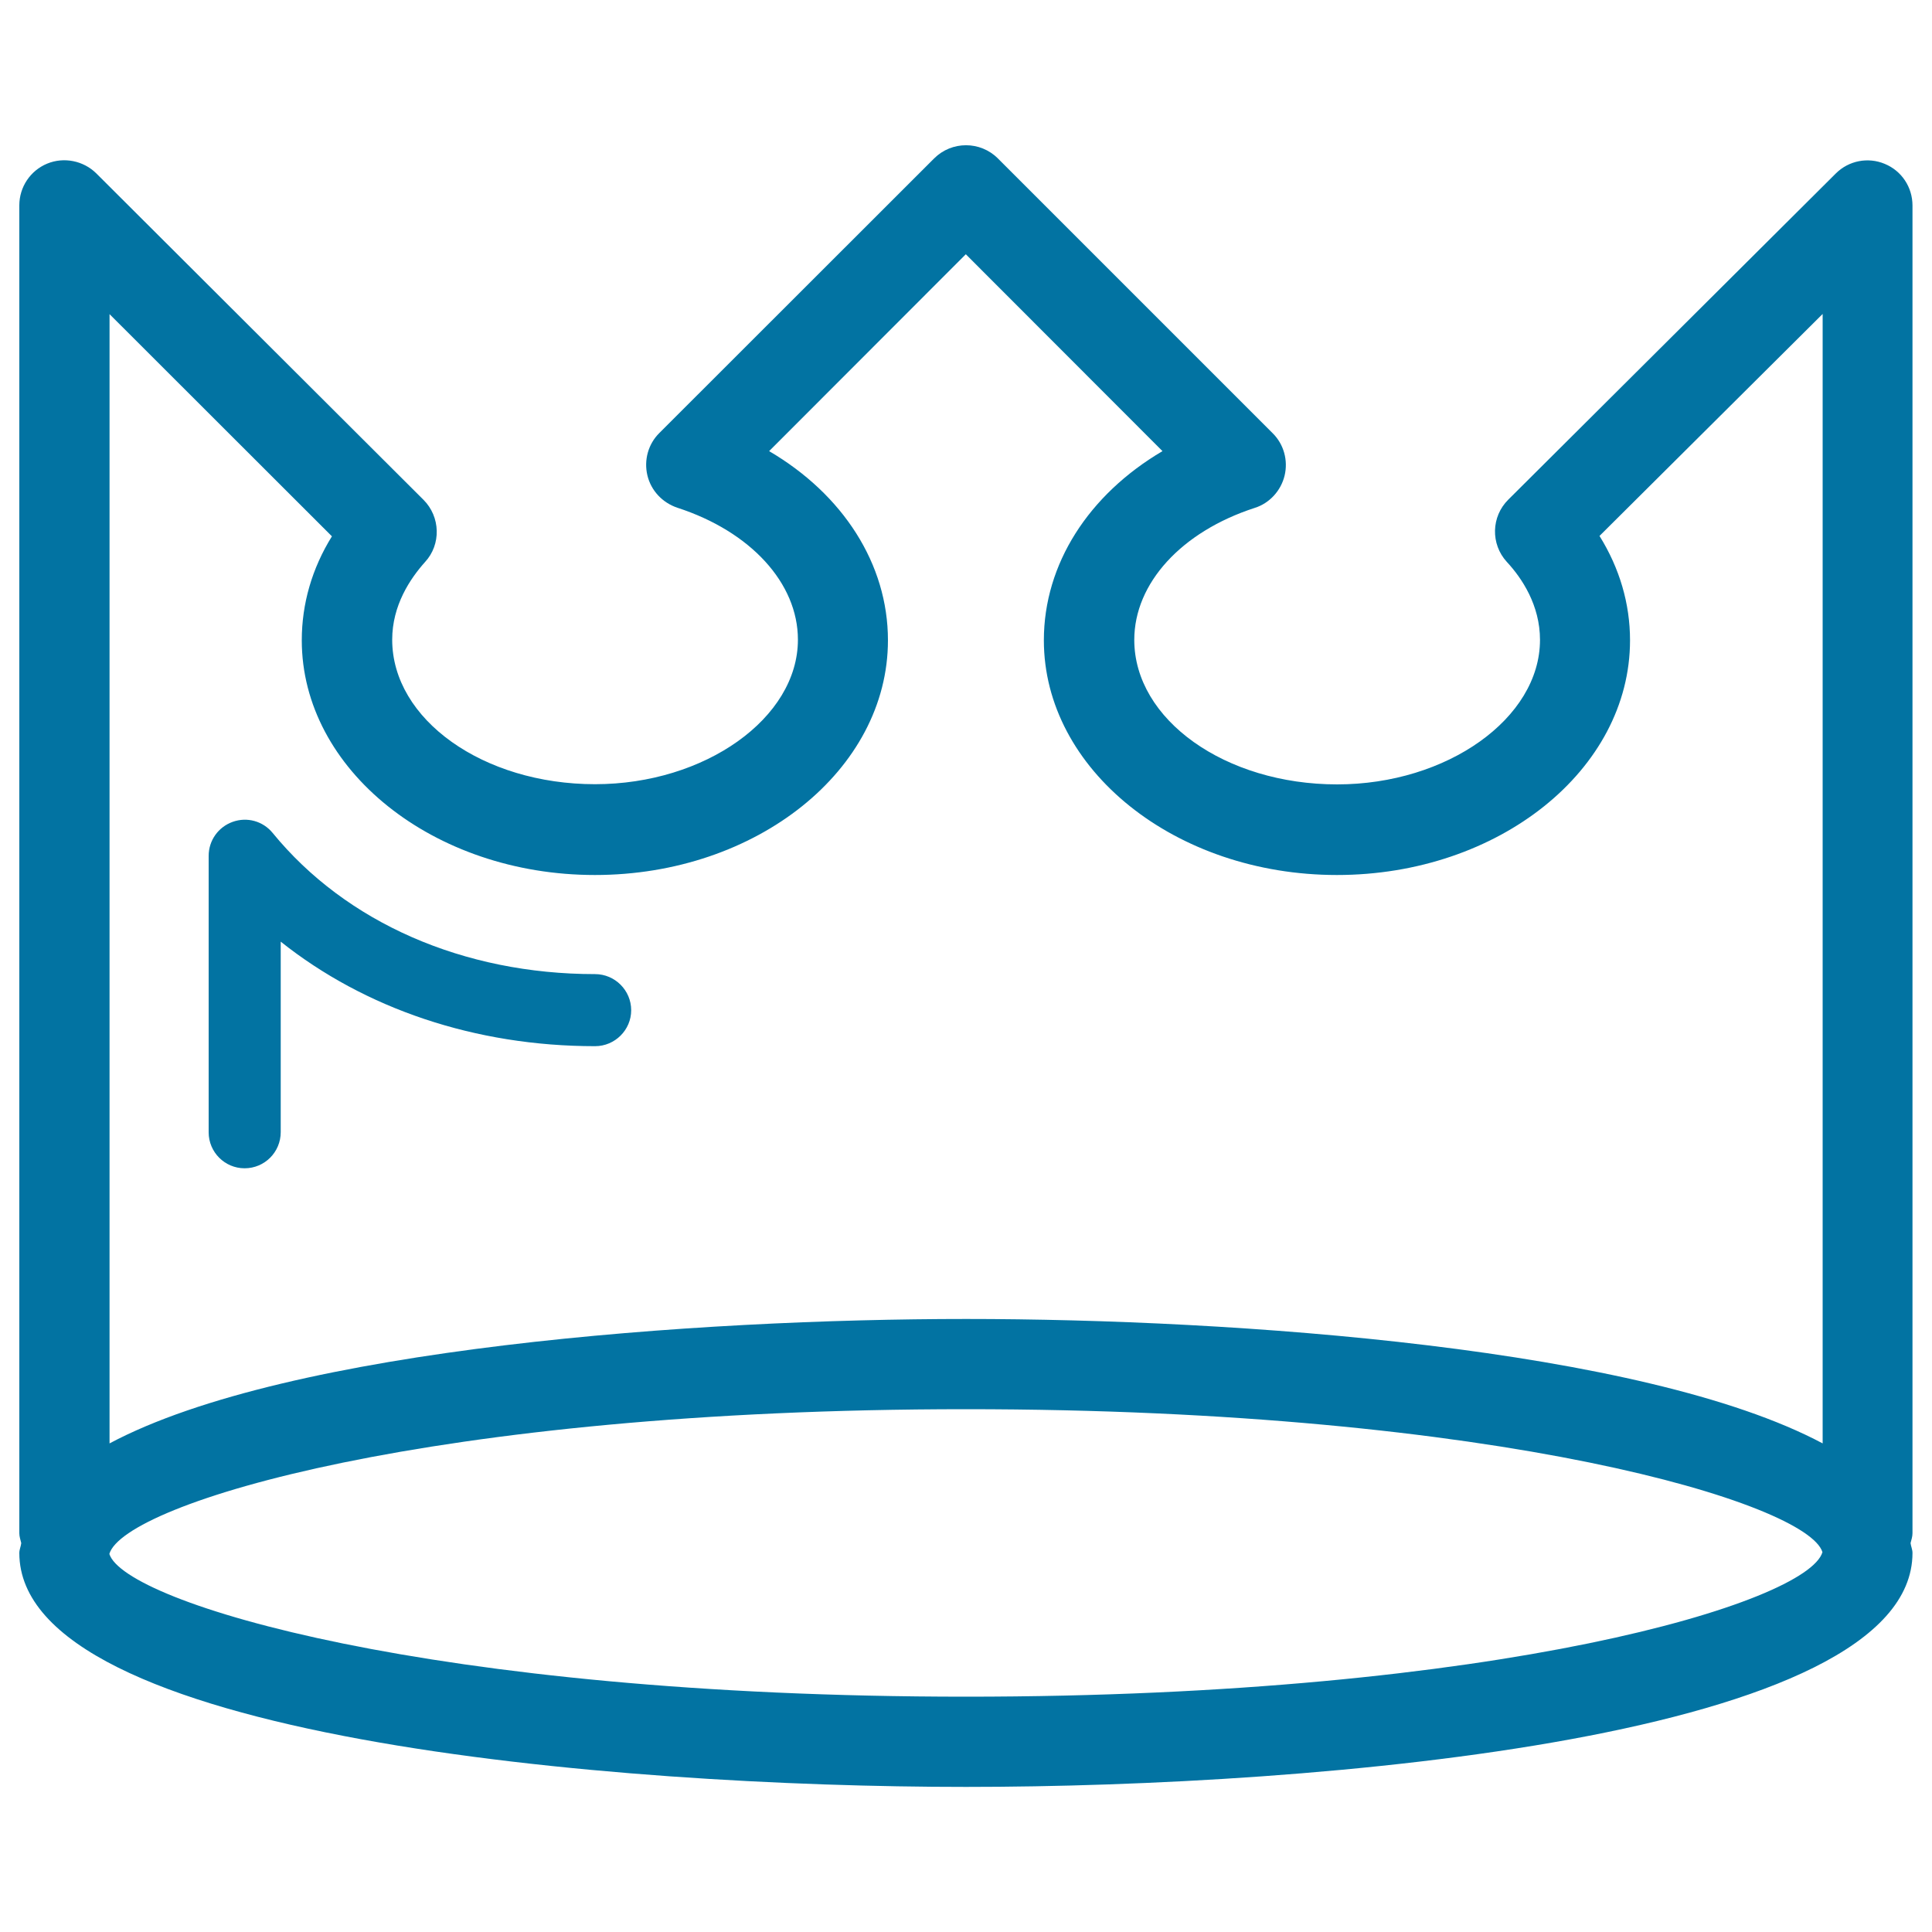
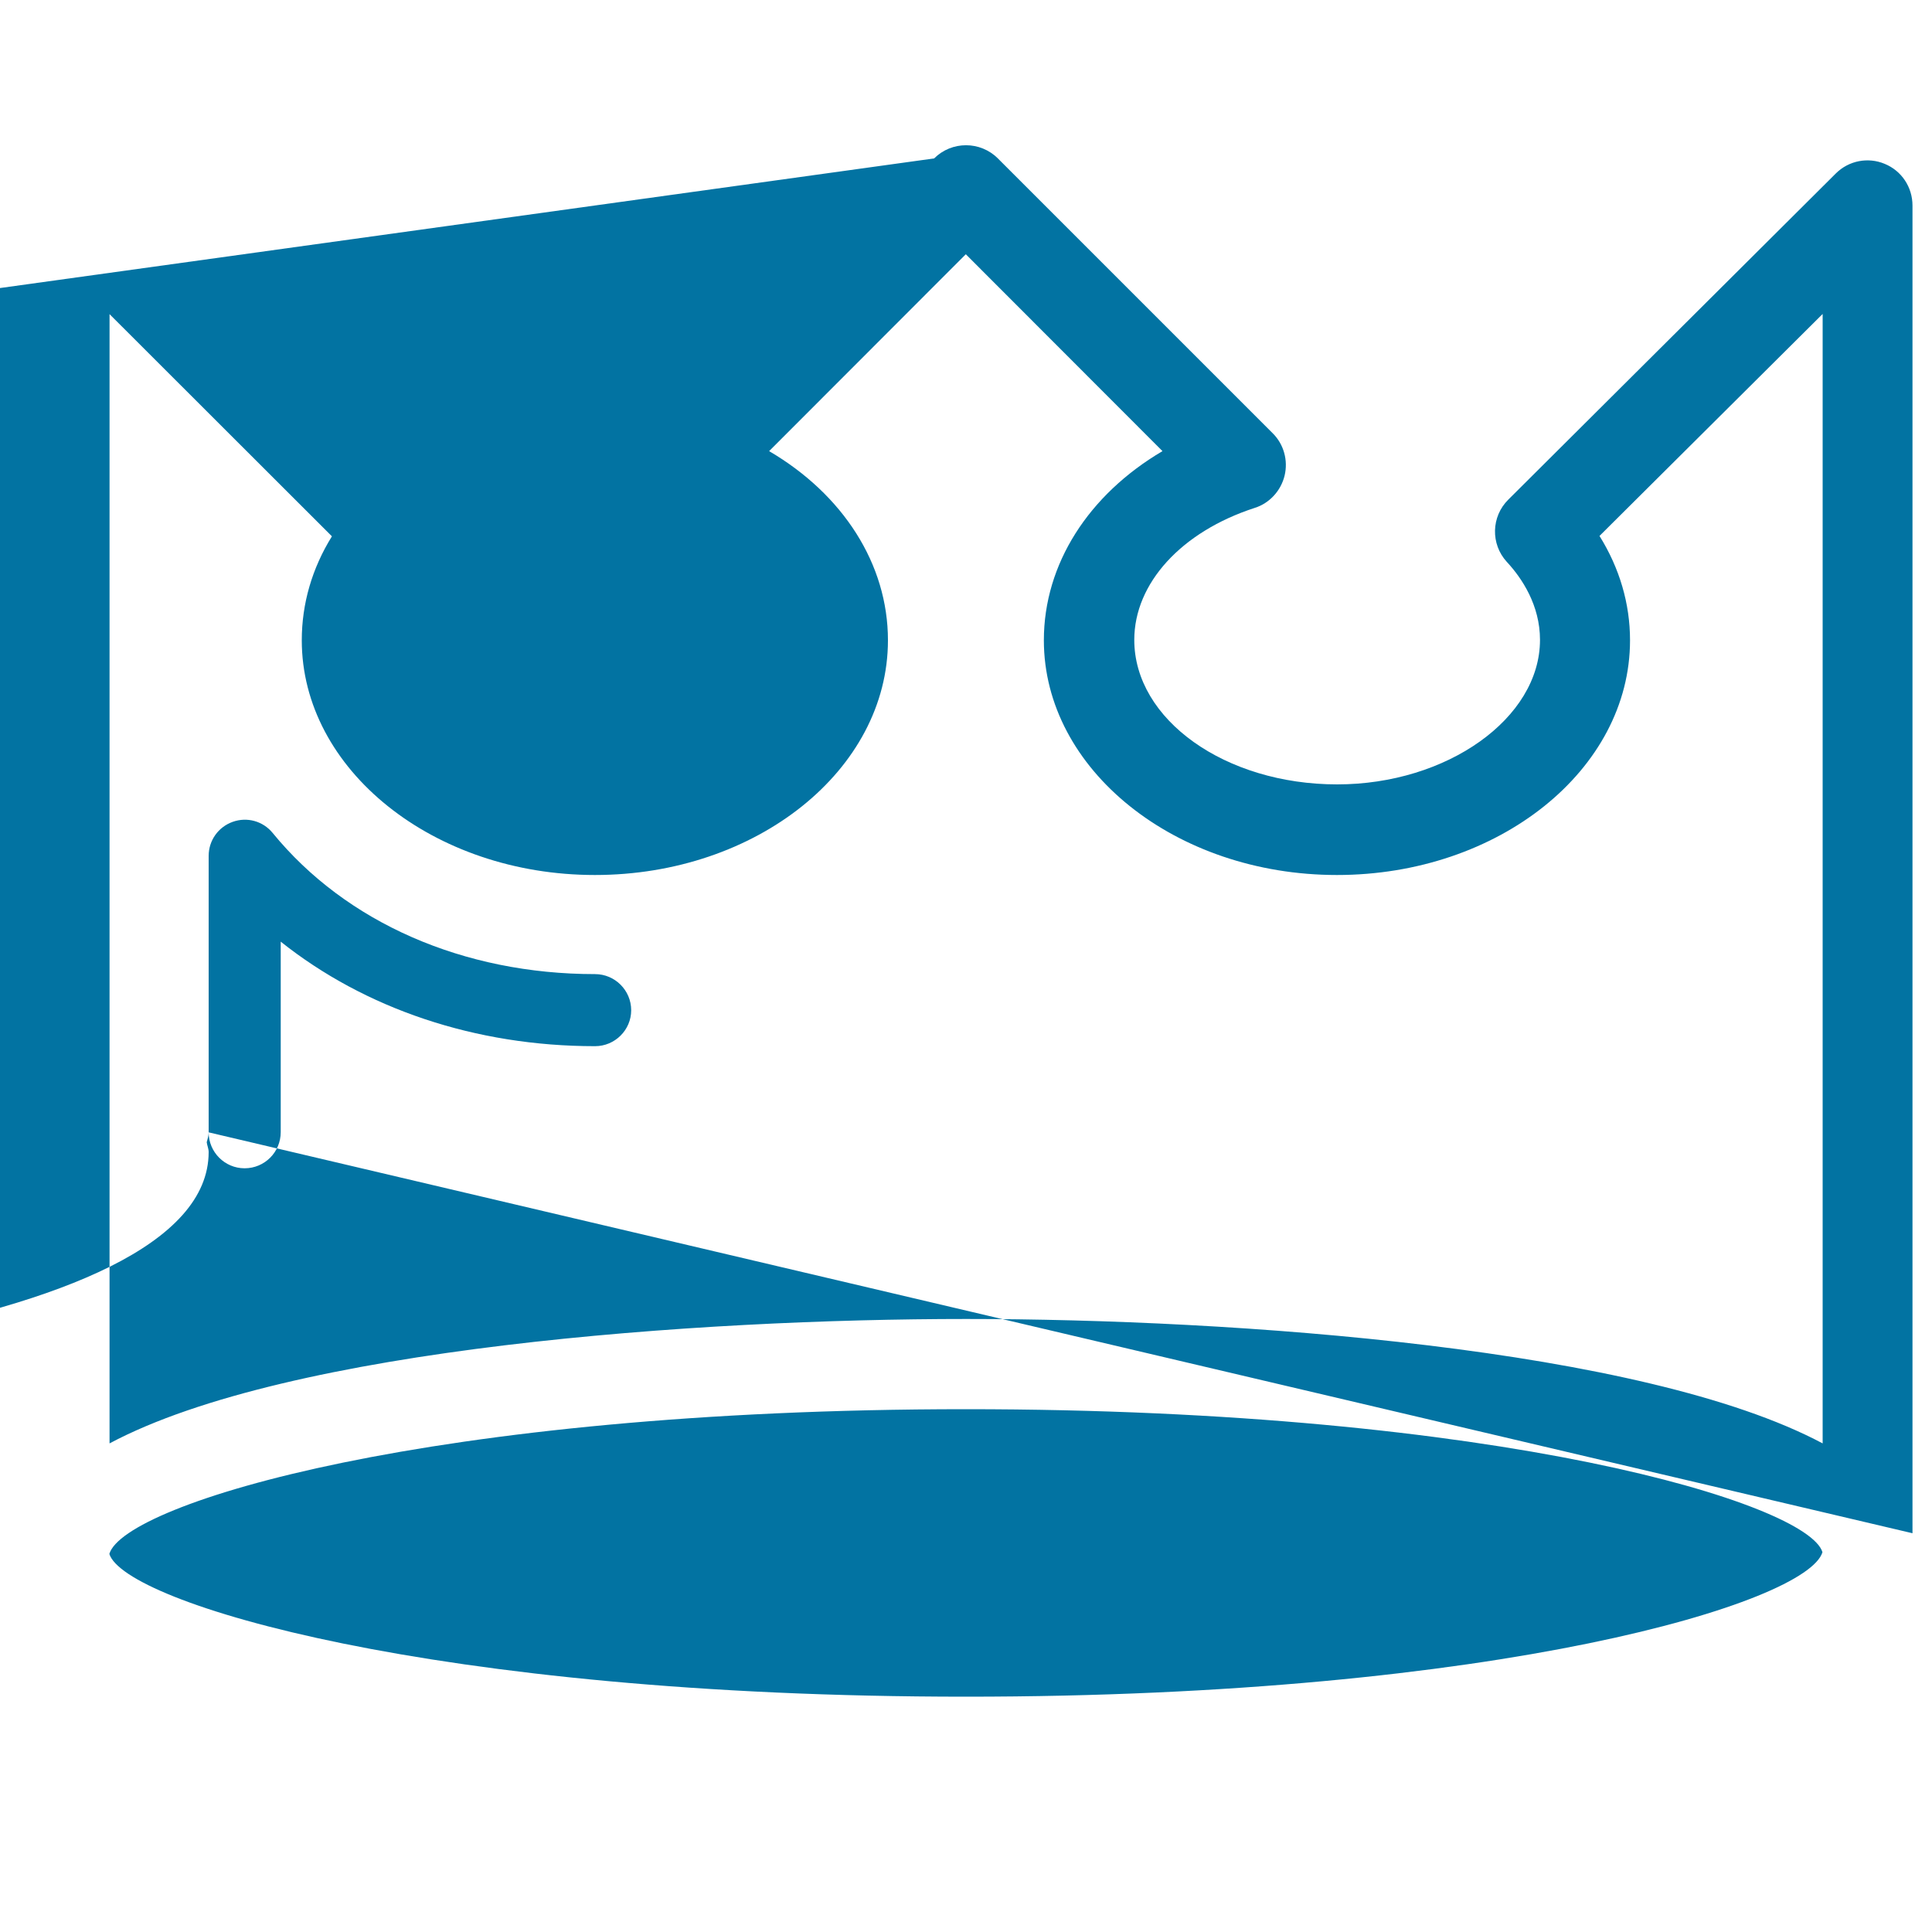
<svg xmlns="http://www.w3.org/2000/svg" viewBox="0 0 1000 1000" style="fill:#0273a2">
  <title>Royal Crown For Kings And Queens SVG icon</title>
  <g>
-     <path d="M108,586.1V443c0-7.9,4.9-14.9,12.4-17.6c7.5-2.7,15.7-0.4,20.7,5.7c38,46.5,98.8,73.1,166.9,73.1c10.3,0,18.7,8.4,18.7,18.7c0,10.2-8.4,18.6-18.7,18.6c-62,0-119.1-19.4-162.7-54.1V586c0,10.3-8.3,18.7-18.7,18.7C116.3,604.7,108,596.3,108,586.1z M989.9,793.6c0,1.8-0.6,3.5-1,5.1c0.2,1.7,1,3.3,1,5.1c0,95.6-308,121.1-489.9,121.1c-182,0-490-25.5-490-121.1c0-1.8,0.8-3.3,1-5.1c-0.4-1.7-1-3.3-1-5.1V106.3c0-9.5,5.7-18,14.4-21.6c8.7-3.6,18.8-1.5,25.4,5l169.4,169c8.8,8.8,9.2,23.1,0.8,32.2c-7.7,8.6-17,22.4-17,40.2c0,41.3,47.1,74.8,105,74.8c56.9,0,105-34.2,105-74.8c0-29.3-24.5-56-62.4-68.3c-7.7-2.6-13.6-8.8-15.5-16.7c-1.9-7.9,0.4-16.3,6.2-22L483.5,82c9.1-9.1,23.9-9.1,33,0l142.2,142.2c5.8,5.7,8.1,14.1,6.2,22c-1.9,7.8-7.8,14.3-15.5,16.7c-37.9,12.3-62.3,39-62.3,68.3c0,41.3,47.1,74.8,105,74.8c56.9,0,105-34.2,105-74.8c0-17.9-9.3-31.9-17.2-40.4c-8.4-9.2-8.1-23.4,0.8-32.2L950.2,89.8c6.7-6.7,16.7-8.6,25.3-5c8.8,3.6,14.4,12.1,14.4,21.6L989.9,793.6L989.9,793.6z M56.7,162.6v584.5c92.9-49.5,304.5-64.4,443.4-64.4c138.8,0,350.4,14.9,443.3,64.4V162.5L827.9,277.4c10.4,16.7,15.8,35.1,15.8,54c0,67.1-68,121.5-151.7,121.5c-83.7,0-151.7-54.6-151.7-121.5c0-39.5,23.2-75.4,61.4-97.9L499.9,131.6L398.1,233.5c38.2,22.4,61.5,58.4,61.5,97.9c0,67.1-68,121.5-151.7,121.5c-83.6,0-151.7-54.6-151.7-121.5c0-18.9,5.3-37.2,15.6-53.8L56.7,162.6z M943.3,803.4c-7.7-25.2-166.7-74-443.3-74c-276.6,0-435.7,48.8-443.4,74.9c7.8,25.2,167.1,73.9,443.4,73.9C776.3,878.2,935.5,829.5,943.3,803.4z" />
+     <path d="M108,586.1V443c0-7.9,4.9-14.9,12.4-17.6c7.5-2.7,15.7-0.4,20.7,5.7c38,46.5,98.8,73.1,166.9,73.1c10.3,0,18.7,8.4,18.7,18.7c0,10.2-8.4,18.6-18.7,18.6c-62,0-119.1-19.4-162.7-54.1V586c0,10.3-8.3,18.7-18.7,18.7C116.3,604.7,108,596.3,108,586.1z c0,1.8-0.6,3.5-1,5.1c0.2,1.7,1,3.3,1,5.1c0,95.6-308,121.1-489.9,121.1c-182,0-490-25.5-490-121.1c0-1.8,0.8-3.3,1-5.1c-0.4-1.7-1-3.3-1-5.1V106.3c0-9.5,5.7-18,14.4-21.6c8.7-3.6,18.8-1.5,25.4,5l169.4,169c8.8,8.8,9.2,23.1,0.8,32.2c-7.7,8.6-17,22.4-17,40.2c0,41.3,47.1,74.8,105,74.8c56.9,0,105-34.2,105-74.8c0-29.3-24.5-56-62.4-68.3c-7.7-2.6-13.6-8.8-15.5-16.7c-1.9-7.9,0.4-16.3,6.2-22L483.5,82c9.1-9.1,23.9-9.1,33,0l142.2,142.2c5.8,5.7,8.1,14.1,6.2,22c-1.9,7.8-7.8,14.3-15.5,16.7c-37.9,12.3-62.3,39-62.3,68.3c0,41.3,47.1,74.8,105,74.8c56.9,0,105-34.2,105-74.8c0-17.9-9.3-31.9-17.2-40.4c-8.4-9.2-8.1-23.4,0.8-32.2L950.2,89.8c6.7-6.7,16.7-8.6,25.3-5c8.8,3.6,14.4,12.1,14.4,21.6L989.9,793.6L989.9,793.6z M56.7,162.6v584.5c92.9-49.5,304.5-64.4,443.4-64.4c138.8,0,350.4,14.9,443.3,64.4V162.5L827.9,277.4c10.4,16.7,15.8,35.1,15.8,54c0,67.1-68,121.5-151.7,121.5c-83.7,0-151.7-54.6-151.7-121.5c0-39.5,23.2-75.4,61.4-97.9L499.9,131.6L398.1,233.5c38.2,22.4,61.5,58.4,61.5,97.9c0,67.1-68,121.5-151.7,121.5c-83.6,0-151.7-54.6-151.7-121.5c0-18.9,5.3-37.2,15.6-53.8L56.7,162.6z M943.3,803.4c-7.7-25.2-166.7-74-443.3-74c-276.6,0-435.7,48.8-443.4,74.9c7.8,25.2,167.1,73.9,443.4,73.9C776.3,878.2,935.5,829.5,943.3,803.4z" />
  </g>
</svg>